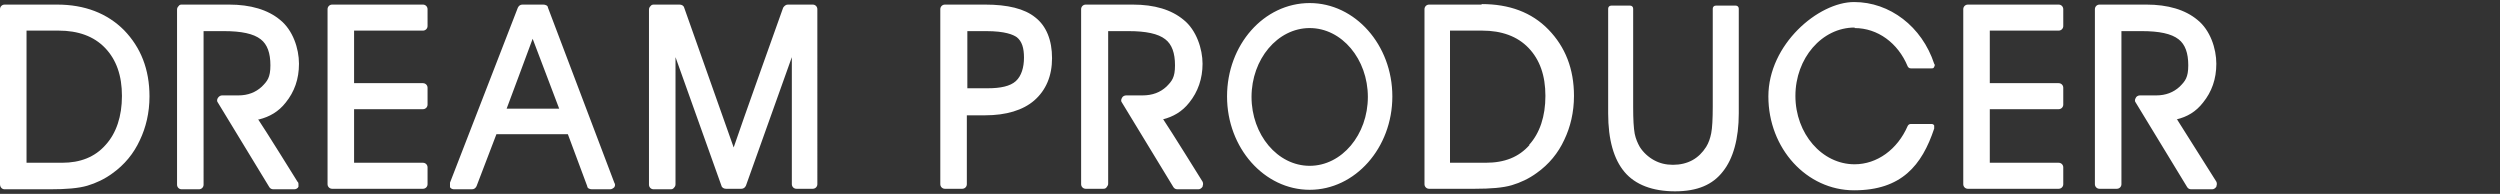
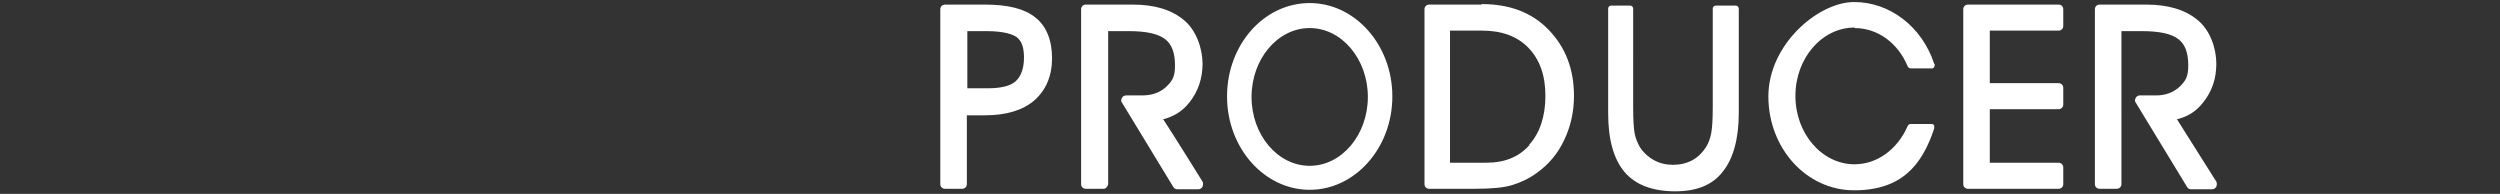
<svg xmlns="http://www.w3.org/2000/svg" id="logo" version="1.1" viewBox="0 0 490 38">
  <rect x="0" y="0" width="490" height="38" fill="#333333" stroke="none" />
  <defs>
    <style>
      .st0 {
        fill: #fff;
      }
    </style>
  </defs>
-   <path class="st0" d="M50.8,23.4c2-.5,3.8-1.5,5.2-3.3,1.7-2.1,2.6-4.6,2.6-7.6s-1.2-6.6-3.7-8.6c-2.4-2-5.8-3-10-3h-9.2c-.3,0-.5,0-.7.3-.2.2-.3.4-.3.7v34.3c0,.5.4.9.9.9h3.4c.5,0,.9-.4.9-.9V6.1h4c3.4,0,5.8.5,7.2,1.6,1.3,1,1.9,2.7,1.9,5.1s-.6,3.1-1.7,4.2c-1.2,1.1-2.7,1.7-4.6,1.7h-3.2c-.3,0-.6.2-.8.5s-.2.7,0,.9l10.1,16.6c.2.3.5.4.8.4h4.1c.3,0,.7-.2.8-.5,0-.2,0-.3,0-.5s0-.3-.2-.5c0,0-6.4-10.3-7.7-12.2h.1ZM11.2.9H.9c-.5,0-.9.4-.9.9v34.3c0,.6.4,1,.9,1h8.9c3.2,0,5.6-.2,7.3-.7,1.7-.5,3.4-1.3,4.9-2.4,2.4-1.7,4.2-3.9,5.4-6.5,1.2-2.5,1.9-5.4,1.9-8.6,0-5.3-1.7-9.6-5-13C21,2.6,16.6.9,11.2.9ZM20.7,28.4c-2.1,2.4-5,3.5-8.5,3.5h-7V6h6.3c3.8,0,6.9,1.1,9.1,3.4,2.2,2.3,3.3,5.4,3.3,9.4s-1.1,7.3-3.2,9.6ZM107.4,1.5c0-.4-.5-.6-.9-.6h-4.1c-.4,0-.7.2-.9.6l-13.3,34.3c0,.3,0,.6,0,.9.2.3.5.4.8.4h3.5c.4,0,.7-.2.9-.6,0,0,3.5-9.1,3.9-10.2h14c.4,1.1,3.8,10.2,3.8,10.2,0,.4.5.6.9.6h3.6c.3,0,.6-.2.8-.4.2-.3.2-.6,0-.9L107.4,1.5ZM99.3,21.3c.7-1.8,3.9-10.5,5.1-13.7,1.2,3.2,4.5,11.8,5.2,13.7,0,0-10.3,0-10.3,0ZM82.9.9h-17.8c-.5,0-.9.4-.9.9v34.3c0,.5.4.9.9.9h17.8c.5,0,.9-.4.9-.9v-3.3c0-.5-.4-.9-.9-.9h-13.5v-10.5h13.5c.5,0,.9-.4.9-.9v-3.3c0-.5-.4-.9-.9-.9h-13.5V6h13.5c.5,0,.9-.4.9-.9V1.8c0-.5-.4-.9-.9-.9ZM159.3.9h-4.9c-.4,0-.7.3-.9.6,0,0-8.3,23.2-9.7,27.4-1.5-4.2-9.7-27.4-9.7-27.4-.1-.4-.5-.6-.9-.6h-5c-.2,0-.5,0-.7.3-.2.2-.3.4-.3.7v34.3c0,.5.4.9.9.9h3.3c.2,0,.5,0,.7-.3.2-.2.3-.4.3-.7V11.2c2.5,7,9,25.2,9,25.2.1.4.5.6.9.6h3c.4,0,.7-.2.9-.6,0,0,6.5-18.2,9-25.2v24.9c0,.5.4.9.9.9h3.2c.5,0,.9-.4.9-.9V1.8c0-.5-.4-.9-.9-.9Z" />
-   <path class="st0" d="M202.9,3.4c-2.1-1.7-5.4-2.5-9.8-2.5h-7.9c-.5,0-.9.4-.9.9v34.3c0,.5.4.9.9.9h3.4c.5,0,.9-.4.9-.9v-13.5h3.6c4.1,0,7.4-1,9.6-2.9,2.3-2,3.5-4.8,3.5-8.3s-1.1-6.3-3.3-8ZM199.1,15.9c-1.1,1-3,1.4-5.5,1.4h-4V6.1h3.7c3.7,0,5.3.7,6,1.2,1,.8,1.4,2.1,1.4,4s-.5,3.6-1.6,4.6h0ZM227.9,23.4c2-.5,3.8-1.5,5.2-3.3,1.7-2.1,2.6-4.7,2.6-7.6s-1.2-6.6-3.7-8.6c-2.4-2-5.7-3-10-3h-9.2c-.5,0-.9.4-.9.9v34.3c0,.5.4.9.9.9h3.4c.2,0,.5,0,.7-.3s.3-.4.3-.7V6.1h4c3.4,0,5.8.5,7.2,1.6,1.3,1,1.9,2.7,1.9,5.1s-.6,3.1-1.7,4.2c-1.2,1.1-2.7,1.7-4.7,1.7h-3.2c-.3,0-.7.2-.8.5-.2.3-.2.7,0,.9l10.1,16.6c.2.3.5.4.8.4h4.1c.3,0,.6-.2.8-.5,0-.2.1-.3.1-.5s0-.3-.1-.5c0,0-6.4-10.3-7.7-12.2h-.1ZM426.6,23.4c2.1-.5,3.8-1.5,5.2-3.3,1.7-2.1,2.6-4.6,2.6-7.6s-1.2-6.6-3.7-8.6c-2.4-2-5.8-3-10-3h-9.2c-.5,0-.9.4-.9.9v34.3c0,.5.4.9.9.9h3.4c.5,0,.9-.4.9-.9V6.1h4c3.4,0,5.8.5,7.2,1.6,1.3,1,1.9,2.7,1.9,5.1s-.6,3.1-1.7,4.2c-1.2,1.1-2.7,1.7-4.6,1.7h-3.2c-.3,0-.7.2-.8.5-.2.3-.2.7,0,.9l10.1,16.6c.2.3.5.4.8.4h4.1c.3,0,.6-.2.8-.5,0-.2.1-.3.1-.5s0-.3-.1-.5c0,0-6.5-10.3-7.7-12.2h0ZM340,1.1h-3.7c-.4,0-.6.3-.6.6v19.2c0,2.4-.1,4.2-.3,5.2-.2,1-.5,1.9-1,2.7-.7,1.1-1.6,2-2.7,2.6s-2.4.9-3.8.9-2.6-.3-3.7-.9-2.1-1.5-2.8-2.6c-.4-.7-.8-1.6-1-2.6-.2-1.1-.3-2.8-.3-5.2V1.7c0-.4-.3-.6-.6-.6h-3.7c-.4,0-.6.3-.6.6v20.5c0,5.2,1.1,9,3.2,11.5s5.5,3.8,9.9,3.8,7.4-1.3,9.4-3.9c2-2.5,3.1-6.4,3.1-11.4V1.7c0-.4-.3-.6-.6-.6h-.2ZM256.7.6c-9,0-16.2,8.2-16.2,18.3s7.3,18.3,16.2,18.3,16.2-8.2,16.2-18.3-7.3-18.3-16.2-18.3ZM256.7,32.5c-6.3,0-11.4-6.1-11.4-13.5s5.1-13.5,11.4-13.5,11.4,6.1,11.4,13.5-5.1,13.5-11.4,13.5ZM290.4.9h-10.3c-.5,0-.9.4-.9.9v34.3c0,.5.4.9.9.9h8.9c3.2,0,5.6-.2,7.3-.7,1.7-.5,3.4-1.3,4.9-2.4,2.4-1.7,4.2-3.9,5.4-6.5,1.2-2.5,1.9-5.4,1.9-8.6,0-5.3-1.7-9.6-5-13-3.3-3.4-7.7-5-13.1-5h0ZM299.8,28.4c-2.1,2.4-4.9,3.5-8.6,3.5h-7V6h6.3c3.8,0,6.9,1.1,9.1,3.4,2.2,2.3,3.3,5.4,3.3,9.4s-1.1,7.3-3.2,9.6h.1ZM403.5.9h-17.8c-.5,0-.9.4-.9.9v34.3c0,.5.4.9.9.9h17.8c.5,0,.9-.4.9-.9v-3.3c0-.5-.4-.9-.9-.9h-13.5v-10.5h13.5c.5,0,.9-.4.9-.9v-3.3c0-.5-.4-.9-.9-.9h-13.5V6h13.5c.5,0,.9-.4.9-.9V1.8c0-.5-.4-.9-.9-.9ZM363.5,5.5c4.5,0,8.5,2.9,10.4,7.5.1.2.3.4.6.4h4.1c.2,0,.4,0,.5-.3.1-.2.2-.4,0-.6-2.4-7.3-8.7-12.1-15.7-12.1s-16.8,8.3-16.8,18.5,7.5,18.4,16.8,18.4,13.3-4.9,15.7-12.1v-.6c-.1-.2-.3-.3-.5-.3h-4.1c-.3,0-.5.2-.6.4-2,4.6-6,7.5-10.4,7.5-6.4,0-11.6-6-11.6-13.4s5.2-13.4,11.6-13.4h0Z" />
+   <path class="st0" d="M202.9,3.4c-2.1-1.7-5.4-2.5-9.8-2.5h-7.9c-.5,0-.9.4-.9.9v34.3c0,.5.4.9.9.9h3.4c.5,0,.9-.4.9-.9v-13.5h3.6c4.1,0,7.4-1,9.6-2.9,2.3-2,3.5-4.8,3.5-8.3s-1.1-6.3-3.3-8ZM199.1,15.9c-1.1,1-3,1.4-5.5,1.4h-4V6.1h3.7c3.7,0,5.3.7,6,1.2,1,.8,1.4,2.1,1.4,4s-.5,3.6-1.6,4.6h0ZM227.9,23.4c2-.5,3.8-1.5,5.2-3.3,1.7-2.1,2.6-4.7,2.6-7.6s-1.2-6.6-3.7-8.6c-2.4-2-5.7-3-10-3h-9.2c-.5,0-.9.4-.9.9v34.3c0,.5.4.9.9.9h3.4c.2,0,.5,0,.7-.3s.3-.4.3-.7V6.1h4c3.4,0,5.8.5,7.2,1.6,1.3,1,1.9,2.7,1.9,5.1s-.6,3.1-1.7,4.2c-1.2,1.1-2.7,1.7-4.7,1.7h-3.2c-.3,0-.7.2-.8.5-.2.3-.2.7,0,.9l10.1,16.6c.2.3.5.4.8.4h4.1c.3,0,.6-.2.8-.5,0-.2.1-.3.1-.5s0-.3-.1-.5c0,0-6.4-10.3-7.7-12.2ZM426.6,23.4c2.1-.5,3.8-1.5,5.2-3.3,1.7-2.1,2.6-4.6,2.6-7.6s-1.2-6.6-3.7-8.6c-2.4-2-5.8-3-10-3h-9.2c-.5,0-.9.4-.9.9v34.3c0,.5.4.9.9.9h3.4c.5,0,.9-.4.9-.9V6.1h4c3.4,0,5.8.5,7.2,1.6,1.3,1,1.9,2.7,1.9,5.1s-.6,3.1-1.7,4.2c-1.2,1.1-2.7,1.7-4.6,1.7h-3.2c-.3,0-.7.2-.8.5-.2.3-.2.7,0,.9l10.1,16.6c.2.3.5.4.8.4h4.1c.3,0,.6-.2.8-.5,0-.2.1-.3.1-.5s0-.3-.1-.5c0,0-6.5-10.3-7.7-12.2h0ZM340,1.1h-3.7c-.4,0-.6.3-.6.6v19.2c0,2.4-.1,4.2-.3,5.2-.2,1-.5,1.9-1,2.7-.7,1.1-1.6,2-2.7,2.6s-2.4.9-3.8.9-2.6-.3-3.7-.9-2.1-1.5-2.8-2.6c-.4-.7-.8-1.6-1-2.6-.2-1.1-.3-2.8-.3-5.2V1.7c0-.4-.3-.6-.6-.6h-3.7c-.4,0-.6.3-.6.6v20.5c0,5.2,1.1,9,3.2,11.5s5.5,3.8,9.9,3.8,7.4-1.3,9.4-3.9c2-2.5,3.1-6.4,3.1-11.4V1.7c0-.4-.3-.6-.6-.6h-.2ZM256.7.6c-9,0-16.2,8.2-16.2,18.3s7.3,18.3,16.2,18.3,16.2-8.2,16.2-18.3-7.3-18.3-16.2-18.3ZM256.7,32.5c-6.3,0-11.4-6.1-11.4-13.5s5.1-13.5,11.4-13.5,11.4,6.1,11.4,13.5-5.1,13.5-11.4,13.5ZM290.4.9h-10.3c-.5,0-.9.4-.9.9v34.3c0,.5.4.9.9.9h8.9c3.2,0,5.6-.2,7.3-.7,1.7-.5,3.4-1.3,4.9-2.4,2.4-1.7,4.2-3.9,5.4-6.5,1.2-2.5,1.9-5.4,1.9-8.6,0-5.3-1.7-9.6-5-13-3.3-3.4-7.7-5-13.1-5h0ZM299.8,28.4c-2.1,2.4-4.9,3.5-8.6,3.5h-7V6h6.3c3.8,0,6.9,1.1,9.1,3.4,2.2,2.3,3.3,5.4,3.3,9.4s-1.1,7.3-3.2,9.6h.1ZM403.5.9h-17.8c-.5,0-.9.4-.9.9v34.3c0,.5.4.9.9.9h17.8c.5,0,.9-.4.9-.9v-3.3c0-.5-.4-.9-.9-.9h-13.5v-10.5h13.5c.5,0,.9-.4.9-.9v-3.3c0-.5-.4-.9-.9-.9h-13.5V6h13.5c.5,0,.9-.4.9-.9V1.8c0-.5-.4-.9-.9-.9ZM363.5,5.5c4.5,0,8.5,2.9,10.4,7.5.1.2.3.4.6.4h4.1c.2,0,.4,0,.5-.3.1-.2.2-.4,0-.6-2.4-7.3-8.7-12.1-15.7-12.1s-16.8,8.3-16.8,18.5,7.5,18.4,16.8,18.4,13.3-4.9,15.7-12.1v-.6c-.1-.2-.3-.3-.5-.3h-4.1c-.3,0-.5.2-.6.4-2,4.6-6,7.5-10.4,7.5-6.4,0-11.6-6-11.6-13.4s5.2-13.4,11.6-13.4h0Z" />
</svg>